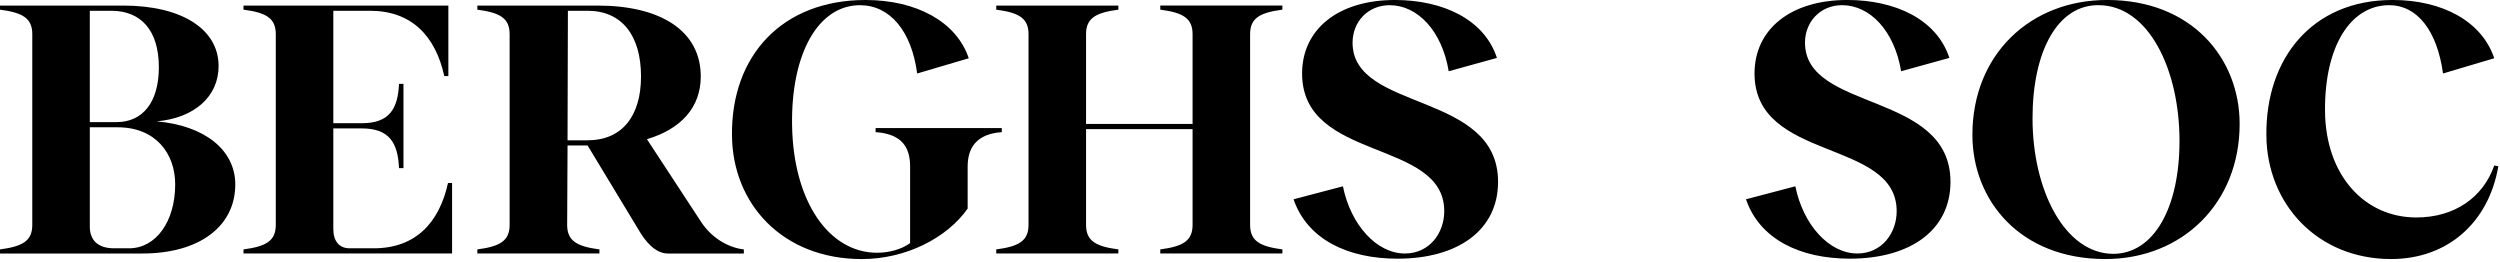
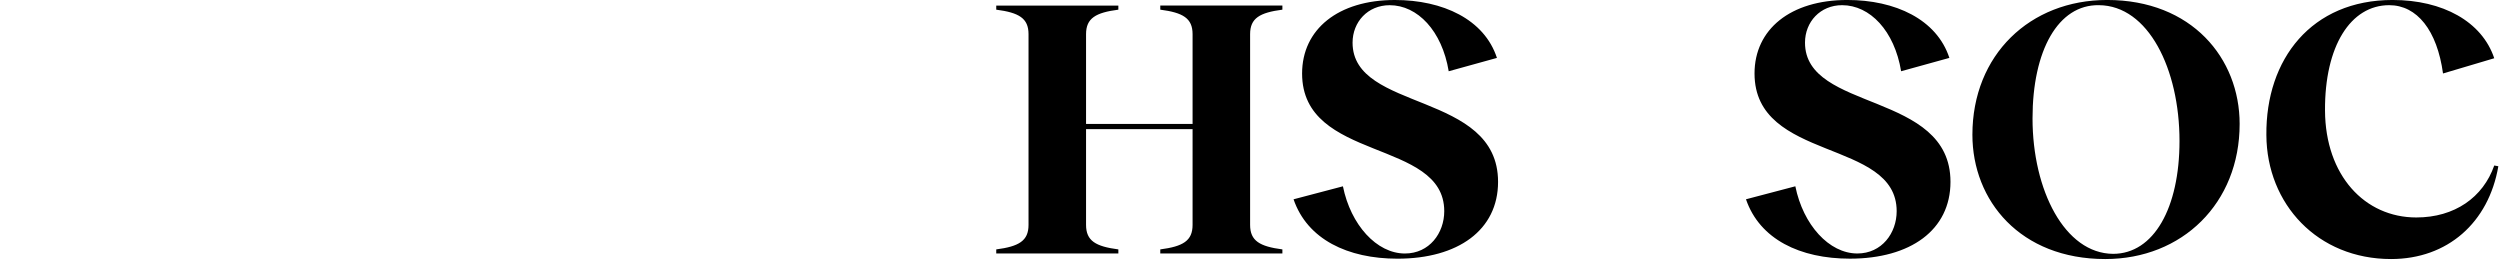
<svg xmlns="http://www.w3.org/2000/svg" id="app:svg:logos:berghs-soc" viewBox="0 0 458 48">
-   <path d="M23.66 45.488c4.899 0 8.434-4.894 8.434-11.695 0-5.781-3.672-10.473-10.54-10.473h-5.1v18.223c0 2.45 1.495 3.945 4.421 3.945zm-7.207-23.117h4.895c4.828 0 7.754-3.672 7.754-10.062 0-6.801-3.332-10.336-8.704-10.336h-3.945zM0 46.441v-.75c4.148-.543 5.914-1.562 5.914-4.488V6.253c0-2.921-1.766-3.94-5.914-4.483v-.75h22.574c10.676 0 17.473 4.285 17.473 11.085 0 5.575-4.418 9.516-11.352 10.13 8.77.75 14.41 5.234 14.41 11.558 0 7.684-6.593 12.648-16.996 12.648H0m44.61 0v-.75c4.148-.543 5.913-1.562 5.913-4.488V6.253c0-2.921-1.765-3.94-5.914-4.483v-.75h37.532v12.917h-.746c-1.633-7.41-6.051-11.964-13.602-11.964h-6.73v20.601h5.234c5.035 0 6.598-2.652 6.8-7.207h.817v15.434h-.816c-.203-4.621-1.766-7.274-6.801-7.274h-5.234v18.426c0 2.242 1.09 3.535 2.992 3.535h4.418c7.55 0 11.968-4.554 13.601-11.968h.746v12.92H44.61m59.363-20.737h3.672c6.253 0 9.789-4.351 9.789-11.695 0-7.547-3.536-12.035-9.79-12.035h-3.605zM87.449 46.441v-.75c4.145-.543 5.914-1.562 5.914-4.488V6.253c0-2.921-1.77-3.94-5.914-4.483v-.75h22.031c11.555 0 18.899 4.625 18.899 12.988 0 5.71-3.668 9.652-9.86 11.492l9.93 15.16c1.766 2.719 4.758 4.692 7.82 5.031v.75h-13.94c-2.446 0-4.282-2.586-5.099-3.945l-9.585-15.844h-3.672l-.07 14.551c0 2.926 1.769 3.945 5.913 4.488v.75H87.45M134.098 24.75C133.96 10.2 143.273 0 158.574 0c9.246 0 16.656 3.945 18.903 10.676l-9.454 2.789c-1.02-7.82-5.03-12.512-10.468-12.512-7.684 0-12.649 8.906-12.446 21.961.207 14.074 6.801 23.39 15.575 23.39 2.171 0 4.484-.613 6.05-1.769V30.531c0-3.402-1.363-5.984-6.324-6.324v-.75h23.117v.75c-4.757.34-6.254 2.992-6.254 6.324v7.68c-3.808 5.441-11.421 9.25-19.378 9.25-14.551 0-23.73-10.133-23.797-22.711" />
  <path d="M182.512 46.441v-.75c4.148-.543 5.914-1.562 5.914-4.488V6.253c0-2.921-1.766-3.94-5.914-4.483v-.75h22.37v.75c-4.148.542-5.917 1.562-5.917 4.484V22.71h19.515V6.254c0-2.922-1.77-3.941-5.917-4.484v-.75h22.37v.75c-4.148.542-5.913 1.562-5.913 4.484v34.95c0 2.925 1.765 3.944 5.914 4.487v.75h-22.371v-.75c4.148-.543 5.917-1.562 5.917-4.488V23.66h-19.515v17.543c0 2.926 1.77 3.945 5.918 4.488v.75h-22.371M236.98 36.512l9.043-2.38c1.426 7.071 6.188 12.31 11.356 12.31 4.488 0 7.207-3.743 7.207-7.755 0-13.324-26.043-8.972-26.043-25.222 0-8.094 6.598-13.465 17-13.465 8.77 0 16.387 3.535 18.695 10.61l-8.836 2.445C264.18 5.645 259.692.953 254.59.953c-4.012 0-6.8 3.059-6.8 6.867 0 12.715 26.655 8.84 26.655 25.496 0 8.84-7.343 14.075-18.425 14.075-9.114 0-16.524-3.536-19.04-10.88M319.863 36.508l9.043-2.38c1.43 7.071 6.188 12.31 11.356 12.31 4.488 0 7.207-3.743 7.207-7.754 0-13.325-26.04-8.973-26.04-25.223 0-8.094 6.594-13.465 16.997-13.465 8.77 0 16.387 3.535 18.699 10.61l-8.84 2.445C347.062 5.64 342.575.949 337.477.949c-4.012 0-6.801 3.059-6.801 6.867 0 12.715 26.652 8.84 26.652 25.496 0 8.84-7.344 14.075-18.426 14.075-9.113 0-16.523-3.535-19.039-10.88M399.285 25.832c0-13.187-5.71-24.816-14.754-24.883-7.48-.136-12.172 8.293-12.172 20.738 0 13.192 5.914 24.75 14.754 24.817 7.48 0 12.172-8.43 12.172-20.672zm-37.941-1.152c0-14.621 10.539-24.684 24.683-24.684 15.5 0 24.274 10.676 24.274 22.711 0 14.55-10.54 24.75-24.613 24.75-15.57 0-24.344-10.676-24.344-22.777M415.2 24.746c-.137-13.937 8.292-24.75 23.116-24.75 9.18 0 16.387 3.945 18.63 10.676l-9.384 2.789C446.478 5.57 442.805.949 437.704.949c-7.07 0-11.832 7.477-11.762 19.309.067 11.898 7.274 19.582 16.727 19.582 7.004 0 12.238-3.672 14.277-9.52l.75.137c-1.77 10.336-9.316 17-19.652 17-13.461 0-22.777-10.062-22.844-22.71" />
</svg>